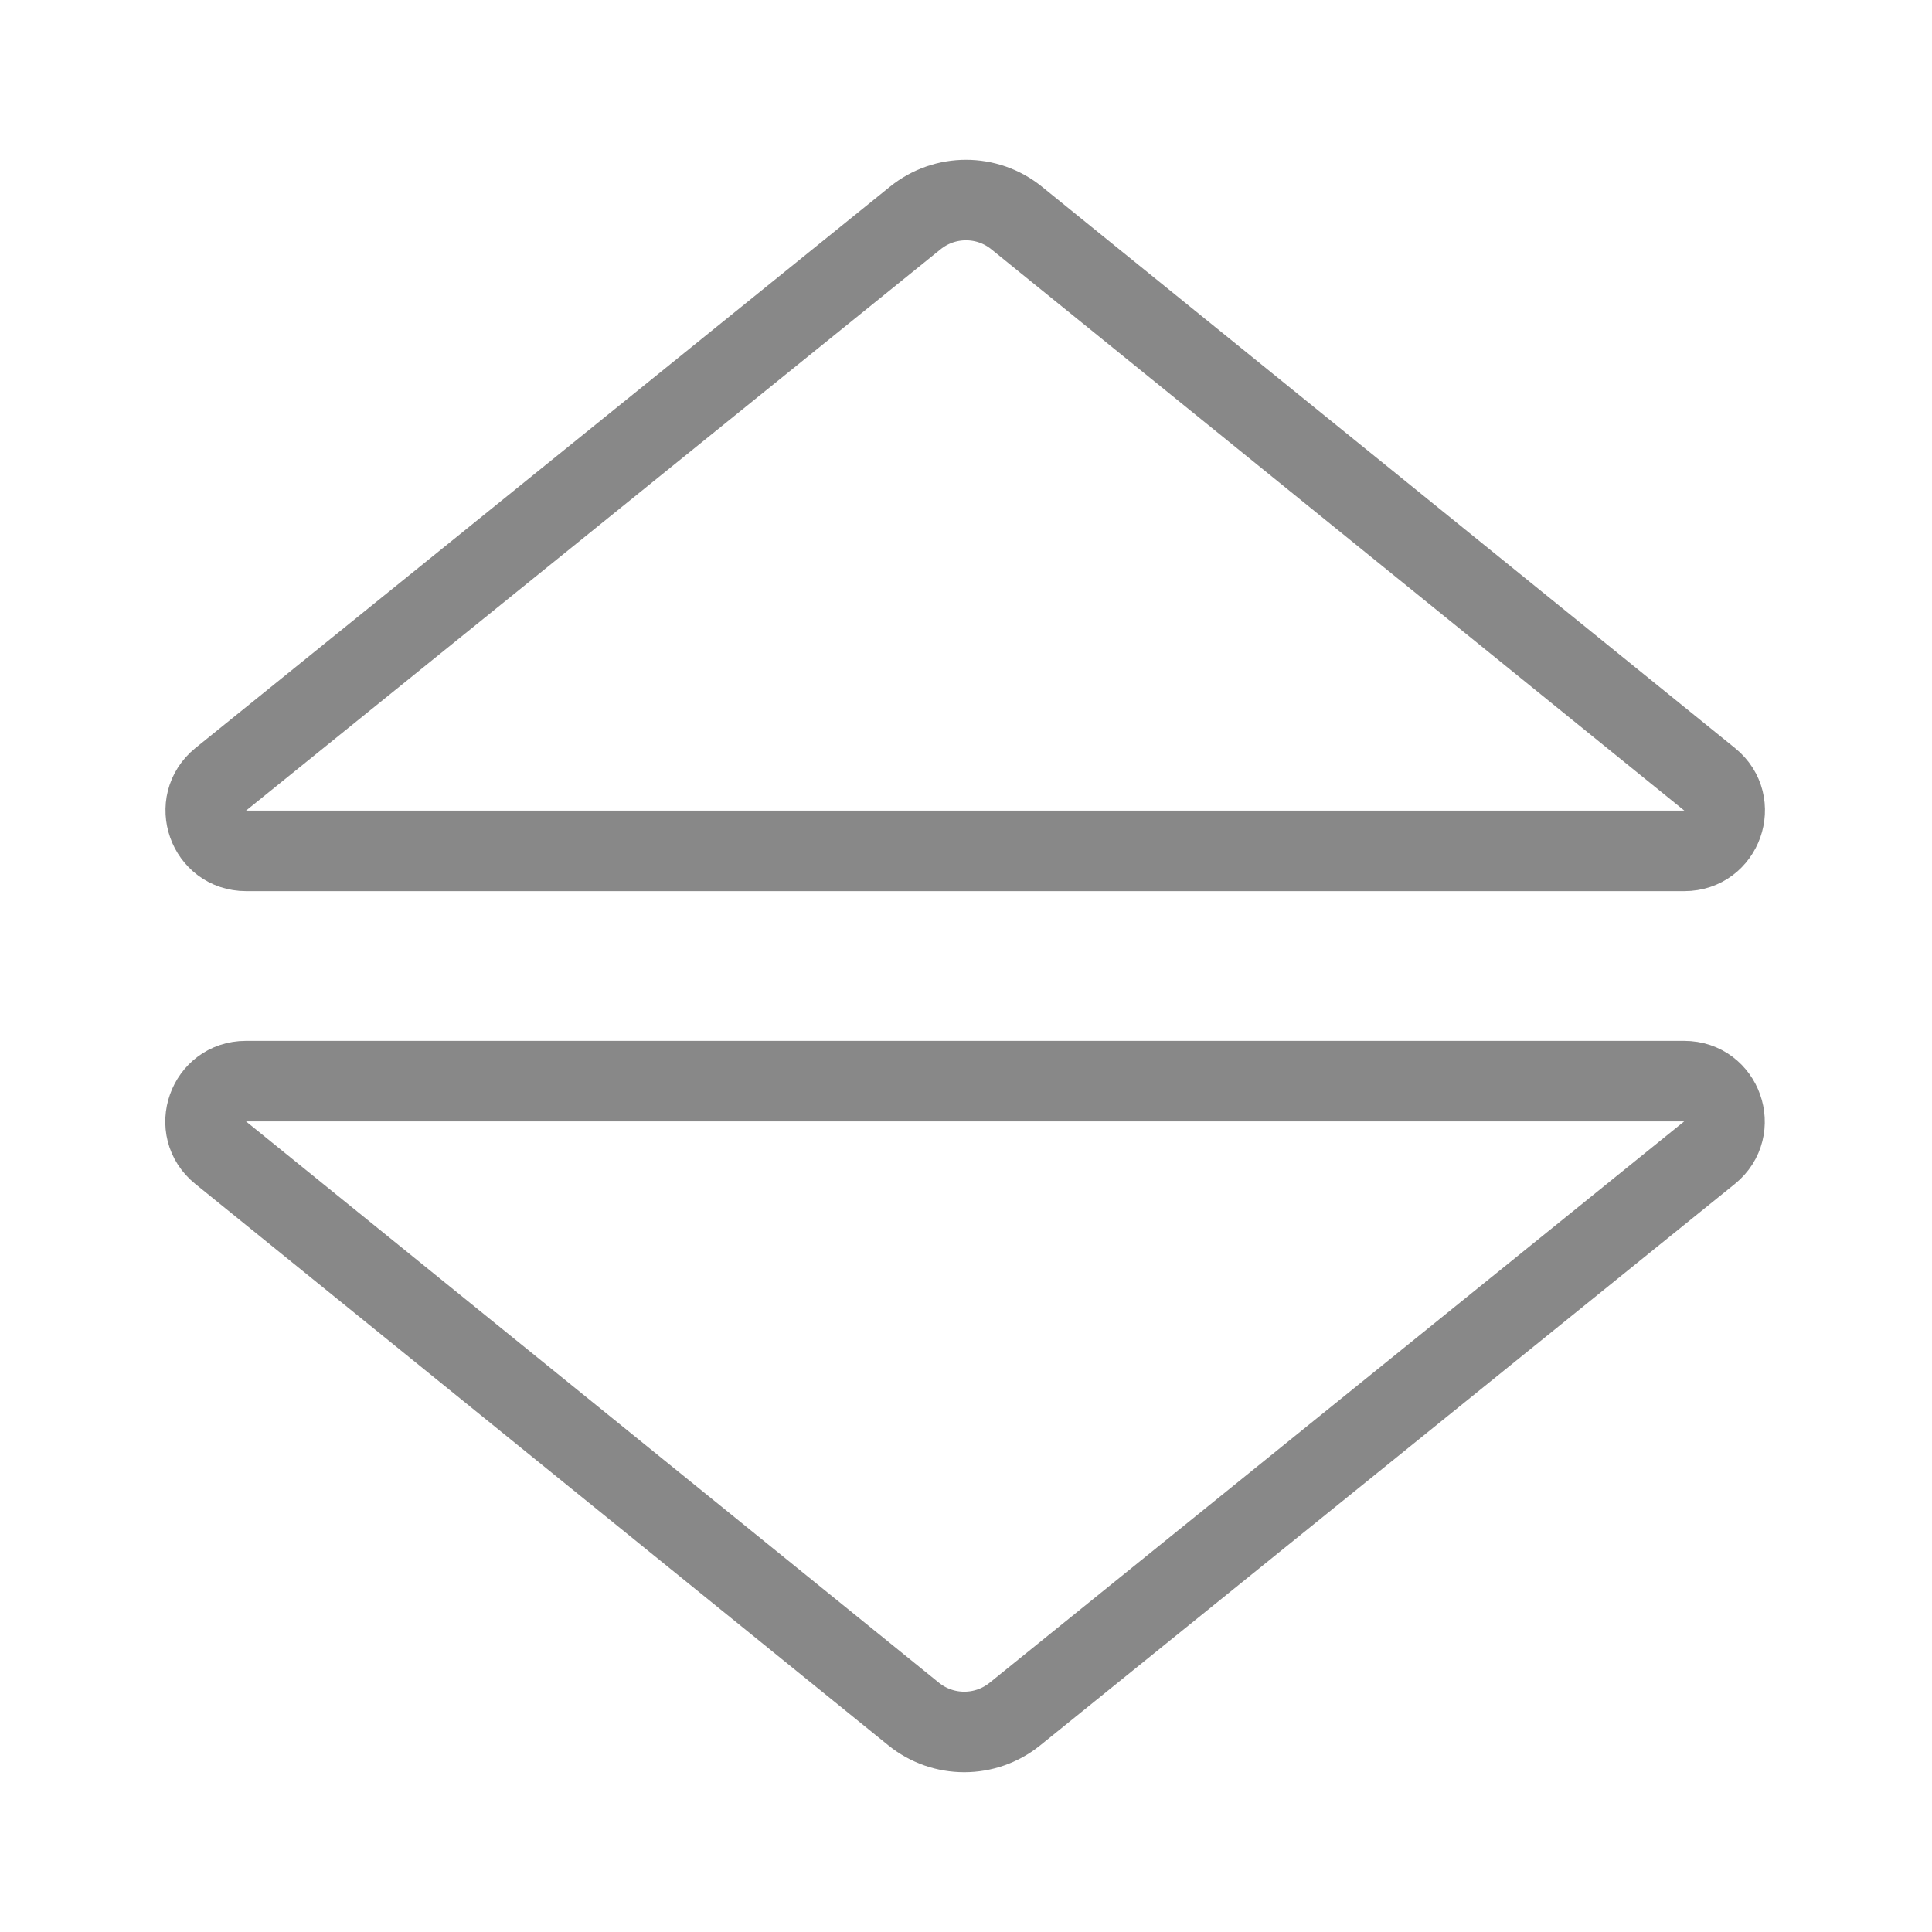
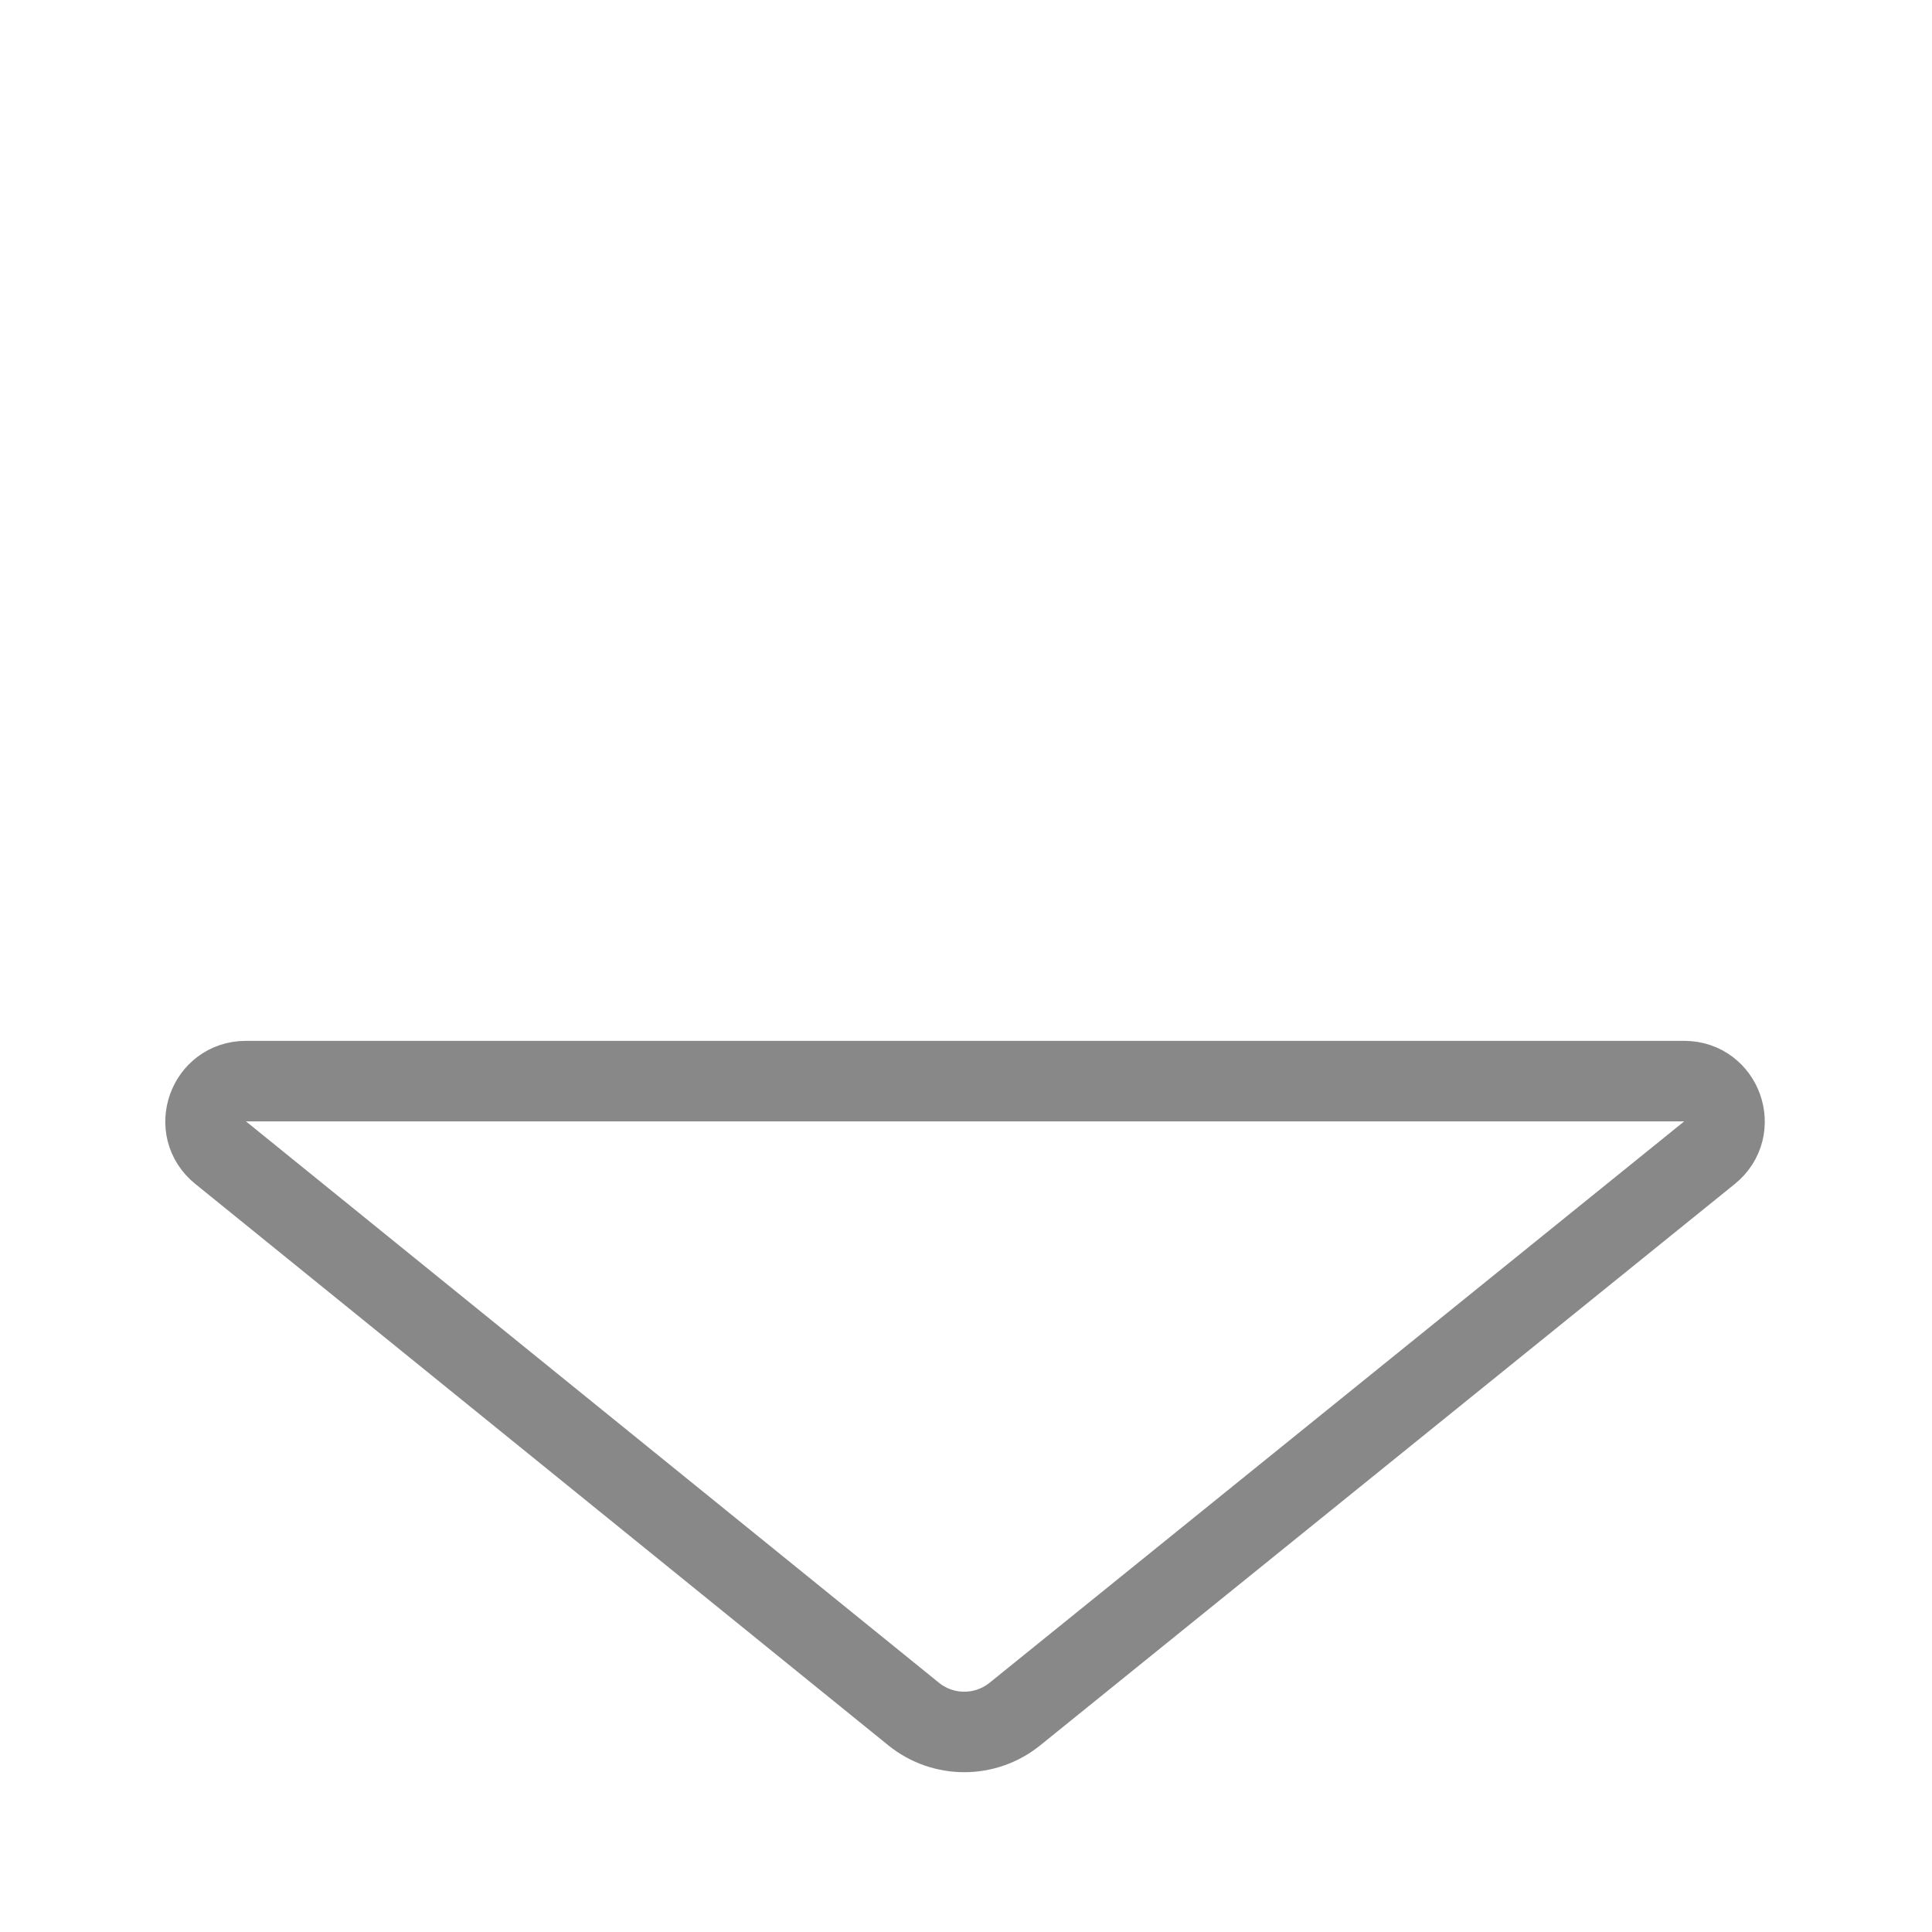
<svg xmlns="http://www.w3.org/2000/svg" width="24" height="24" viewBox="0 0 24 24" fill="none">
-   <path d="M3.057 10.57L20.924 10.57C21.395 10.57 21.605 9.978 21.239 9.682L12.629 2.708C12.263 2.411 11.738 2.411 11.371 2.707L2.742 9.681C2.376 9.978 2.585 10.57 3.057 10.57Z" stroke="#888888" stroke-linecap="round" />
  <path d="M20.922 13.43L3.054 13.43C2.583 13.43 2.373 14.022 2.74 14.318L11.349 21.292C11.716 21.589 12.24 21.589 12.607 21.293L21.236 14.319C21.603 14.022 21.393 13.43 20.922 13.43Z" stroke="#888888" stroke-linecap="round" />
</svg>